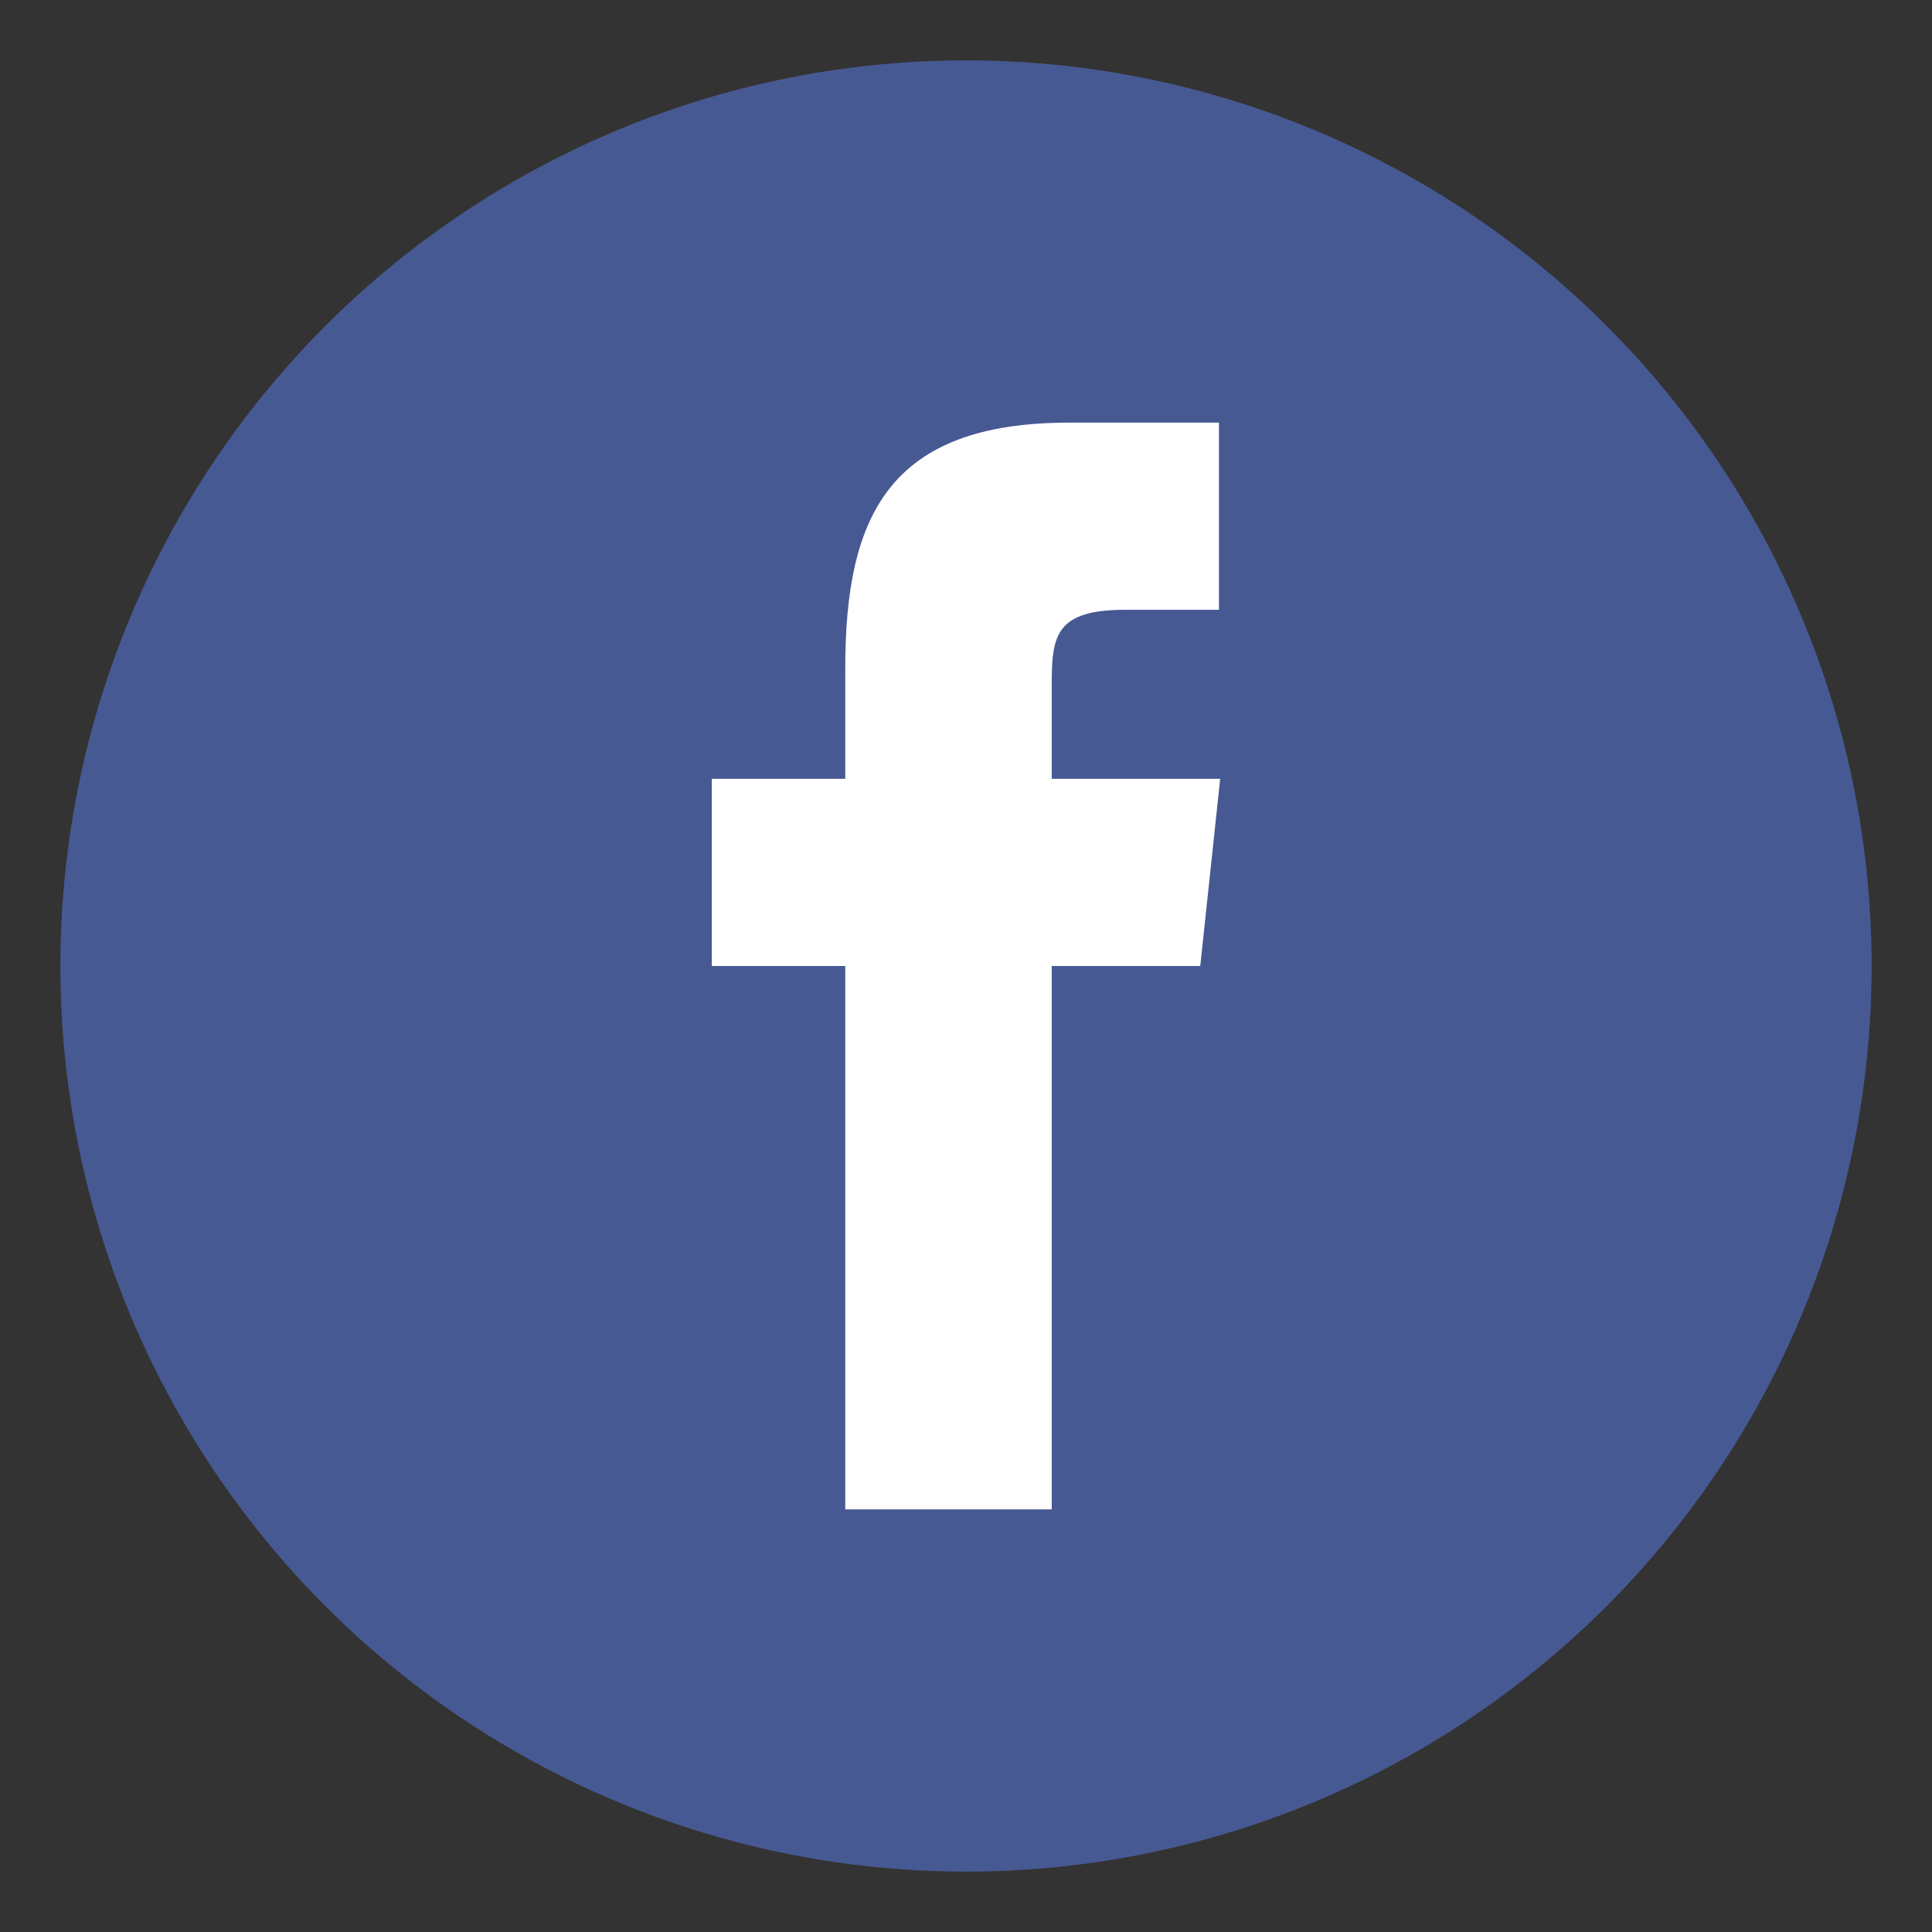
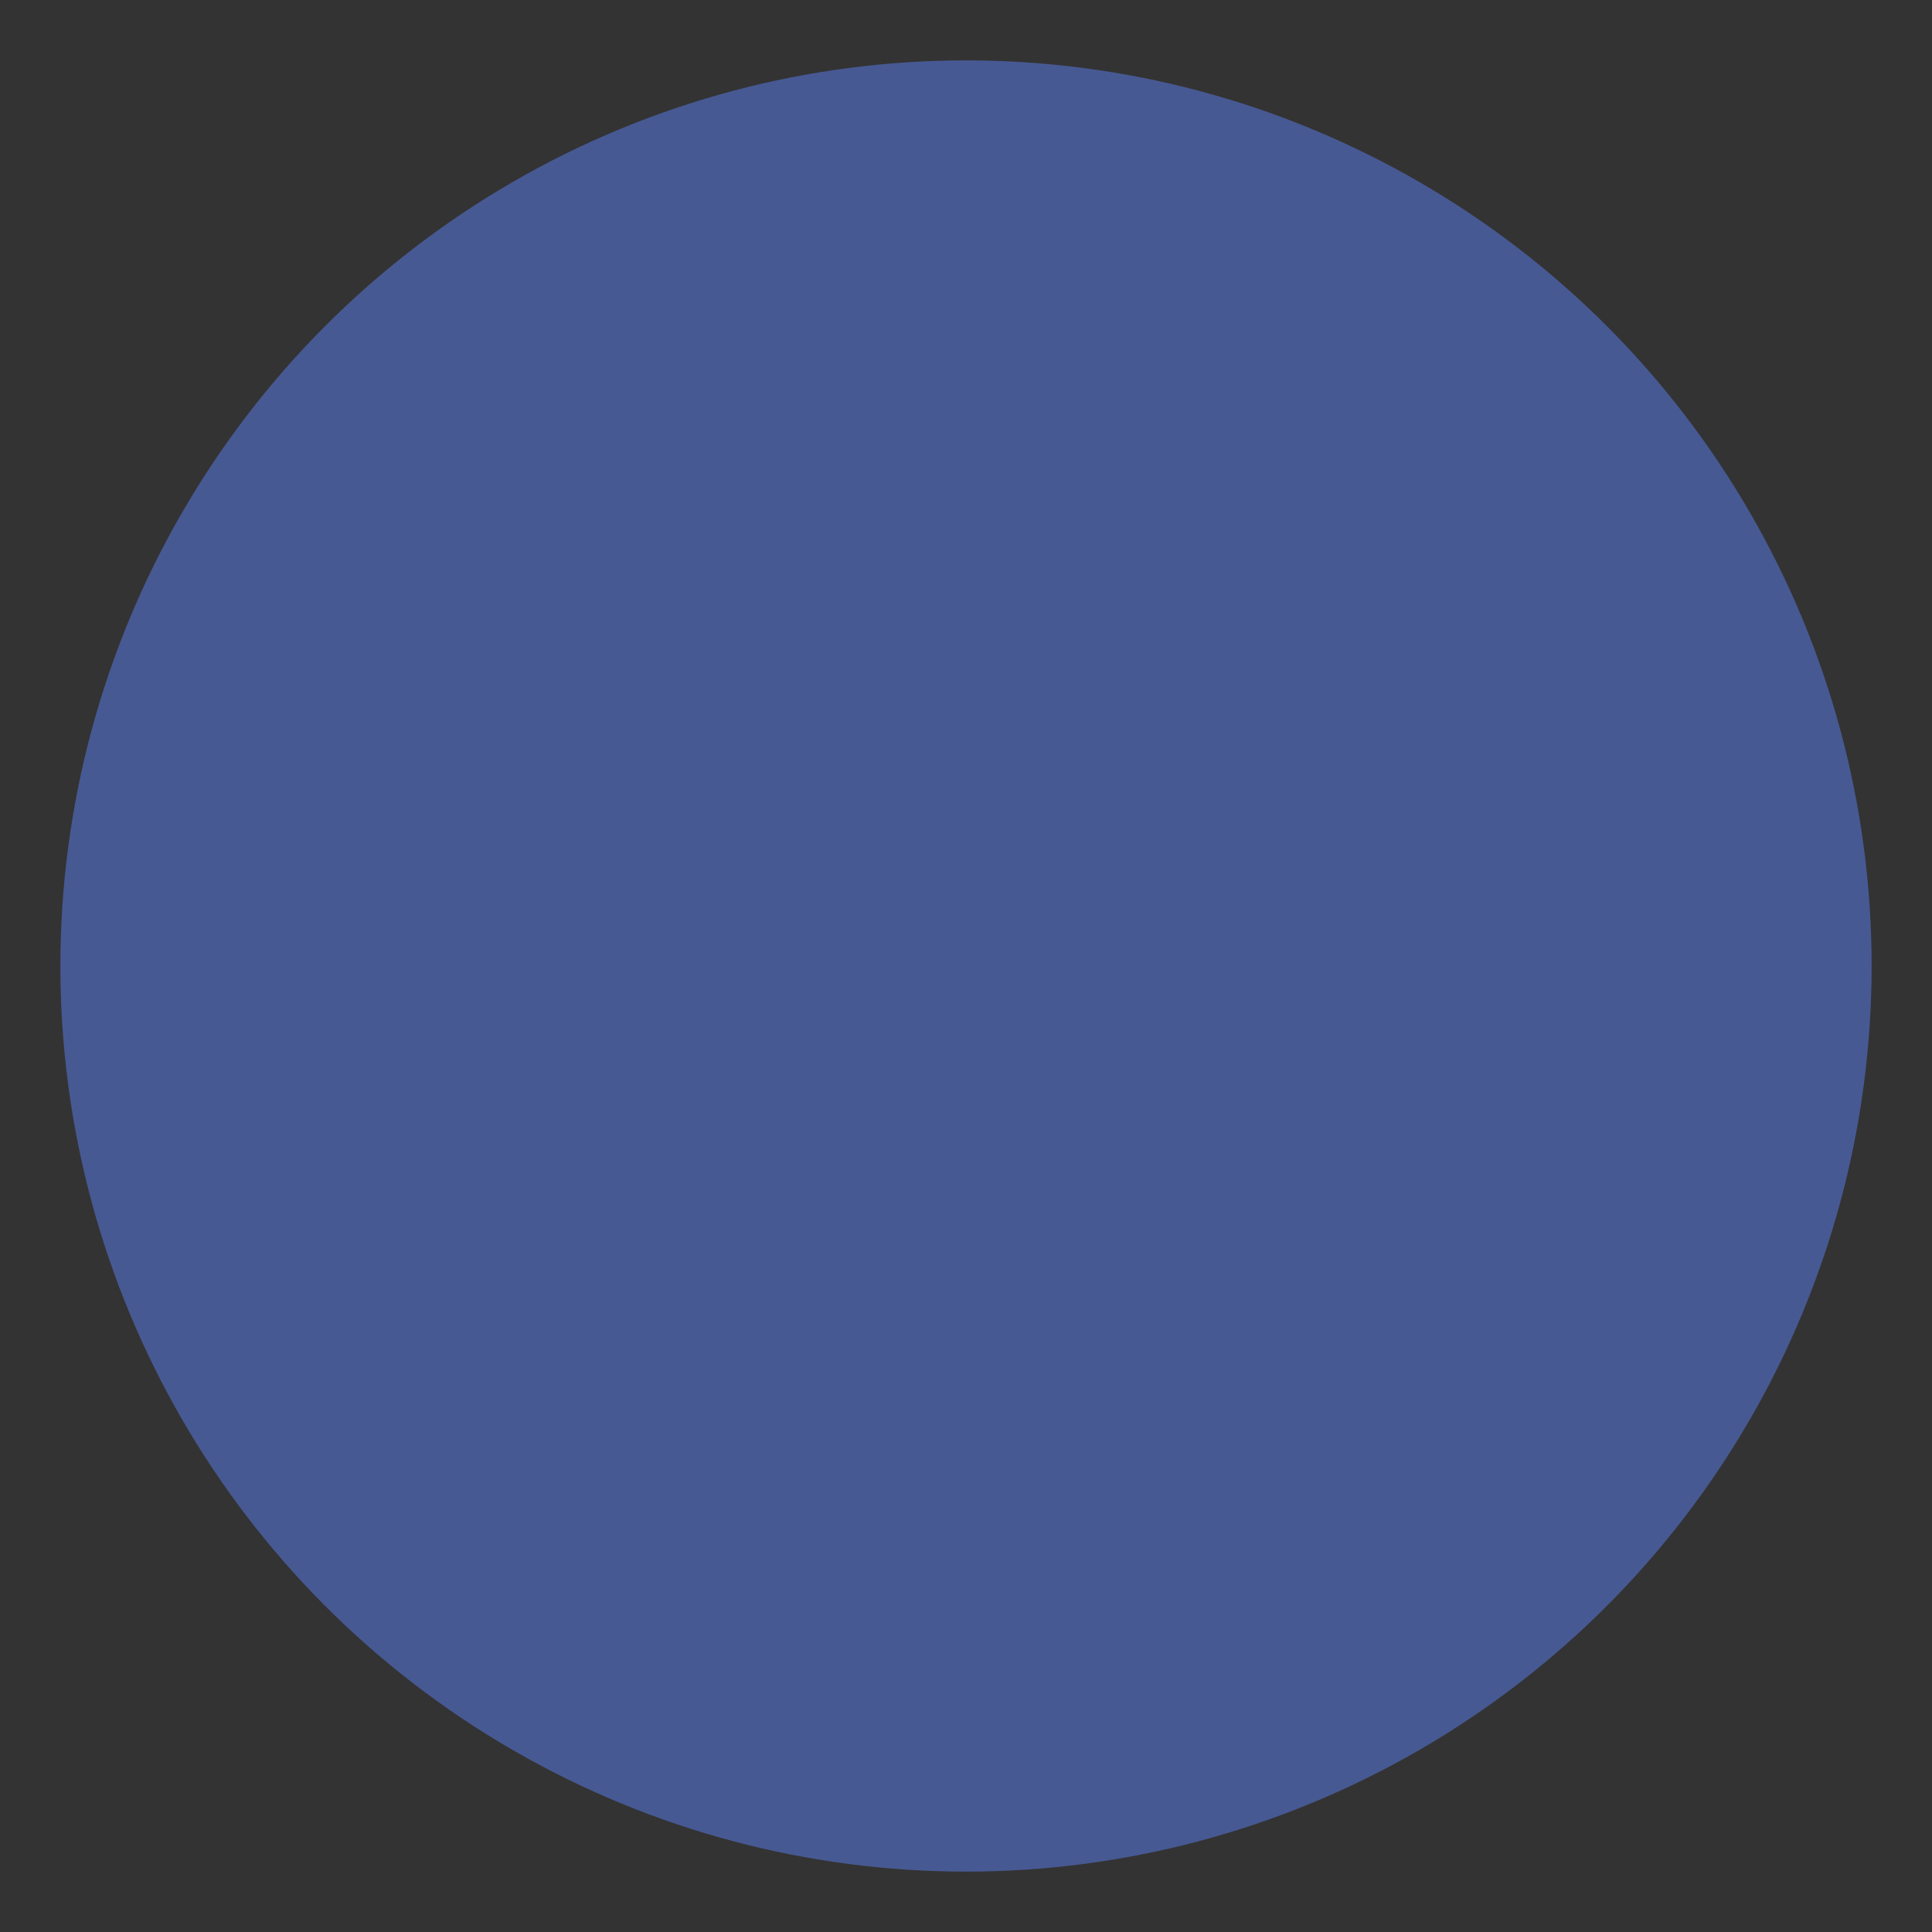
<svg xmlns="http://www.w3.org/2000/svg" id="Layer_1" data-name="Layer 1" viewBox="0 0 32 32">
  <rect x="0" y="0" width="32" height="32" fill="#333333" stroke="none" />
  <defs>
    <style>.cls-1{fill:#475993;}.cls-2{fill:#fff;}</style>
  </defs>
  <title>facebook</title>
  <circle class="cls-1" cx="16" cy="16" r="15" />
-   <path class="cls-2" d="M17.42,25H14V16H11.79V12.9H14V11.07C14,8.54,14.73,7,17.71,7h2.48v3.1H18.64c-1.16,0-1.22.43-1.22,1.24V12.9h2.79L19.88,16H17.42Z" />
</svg>